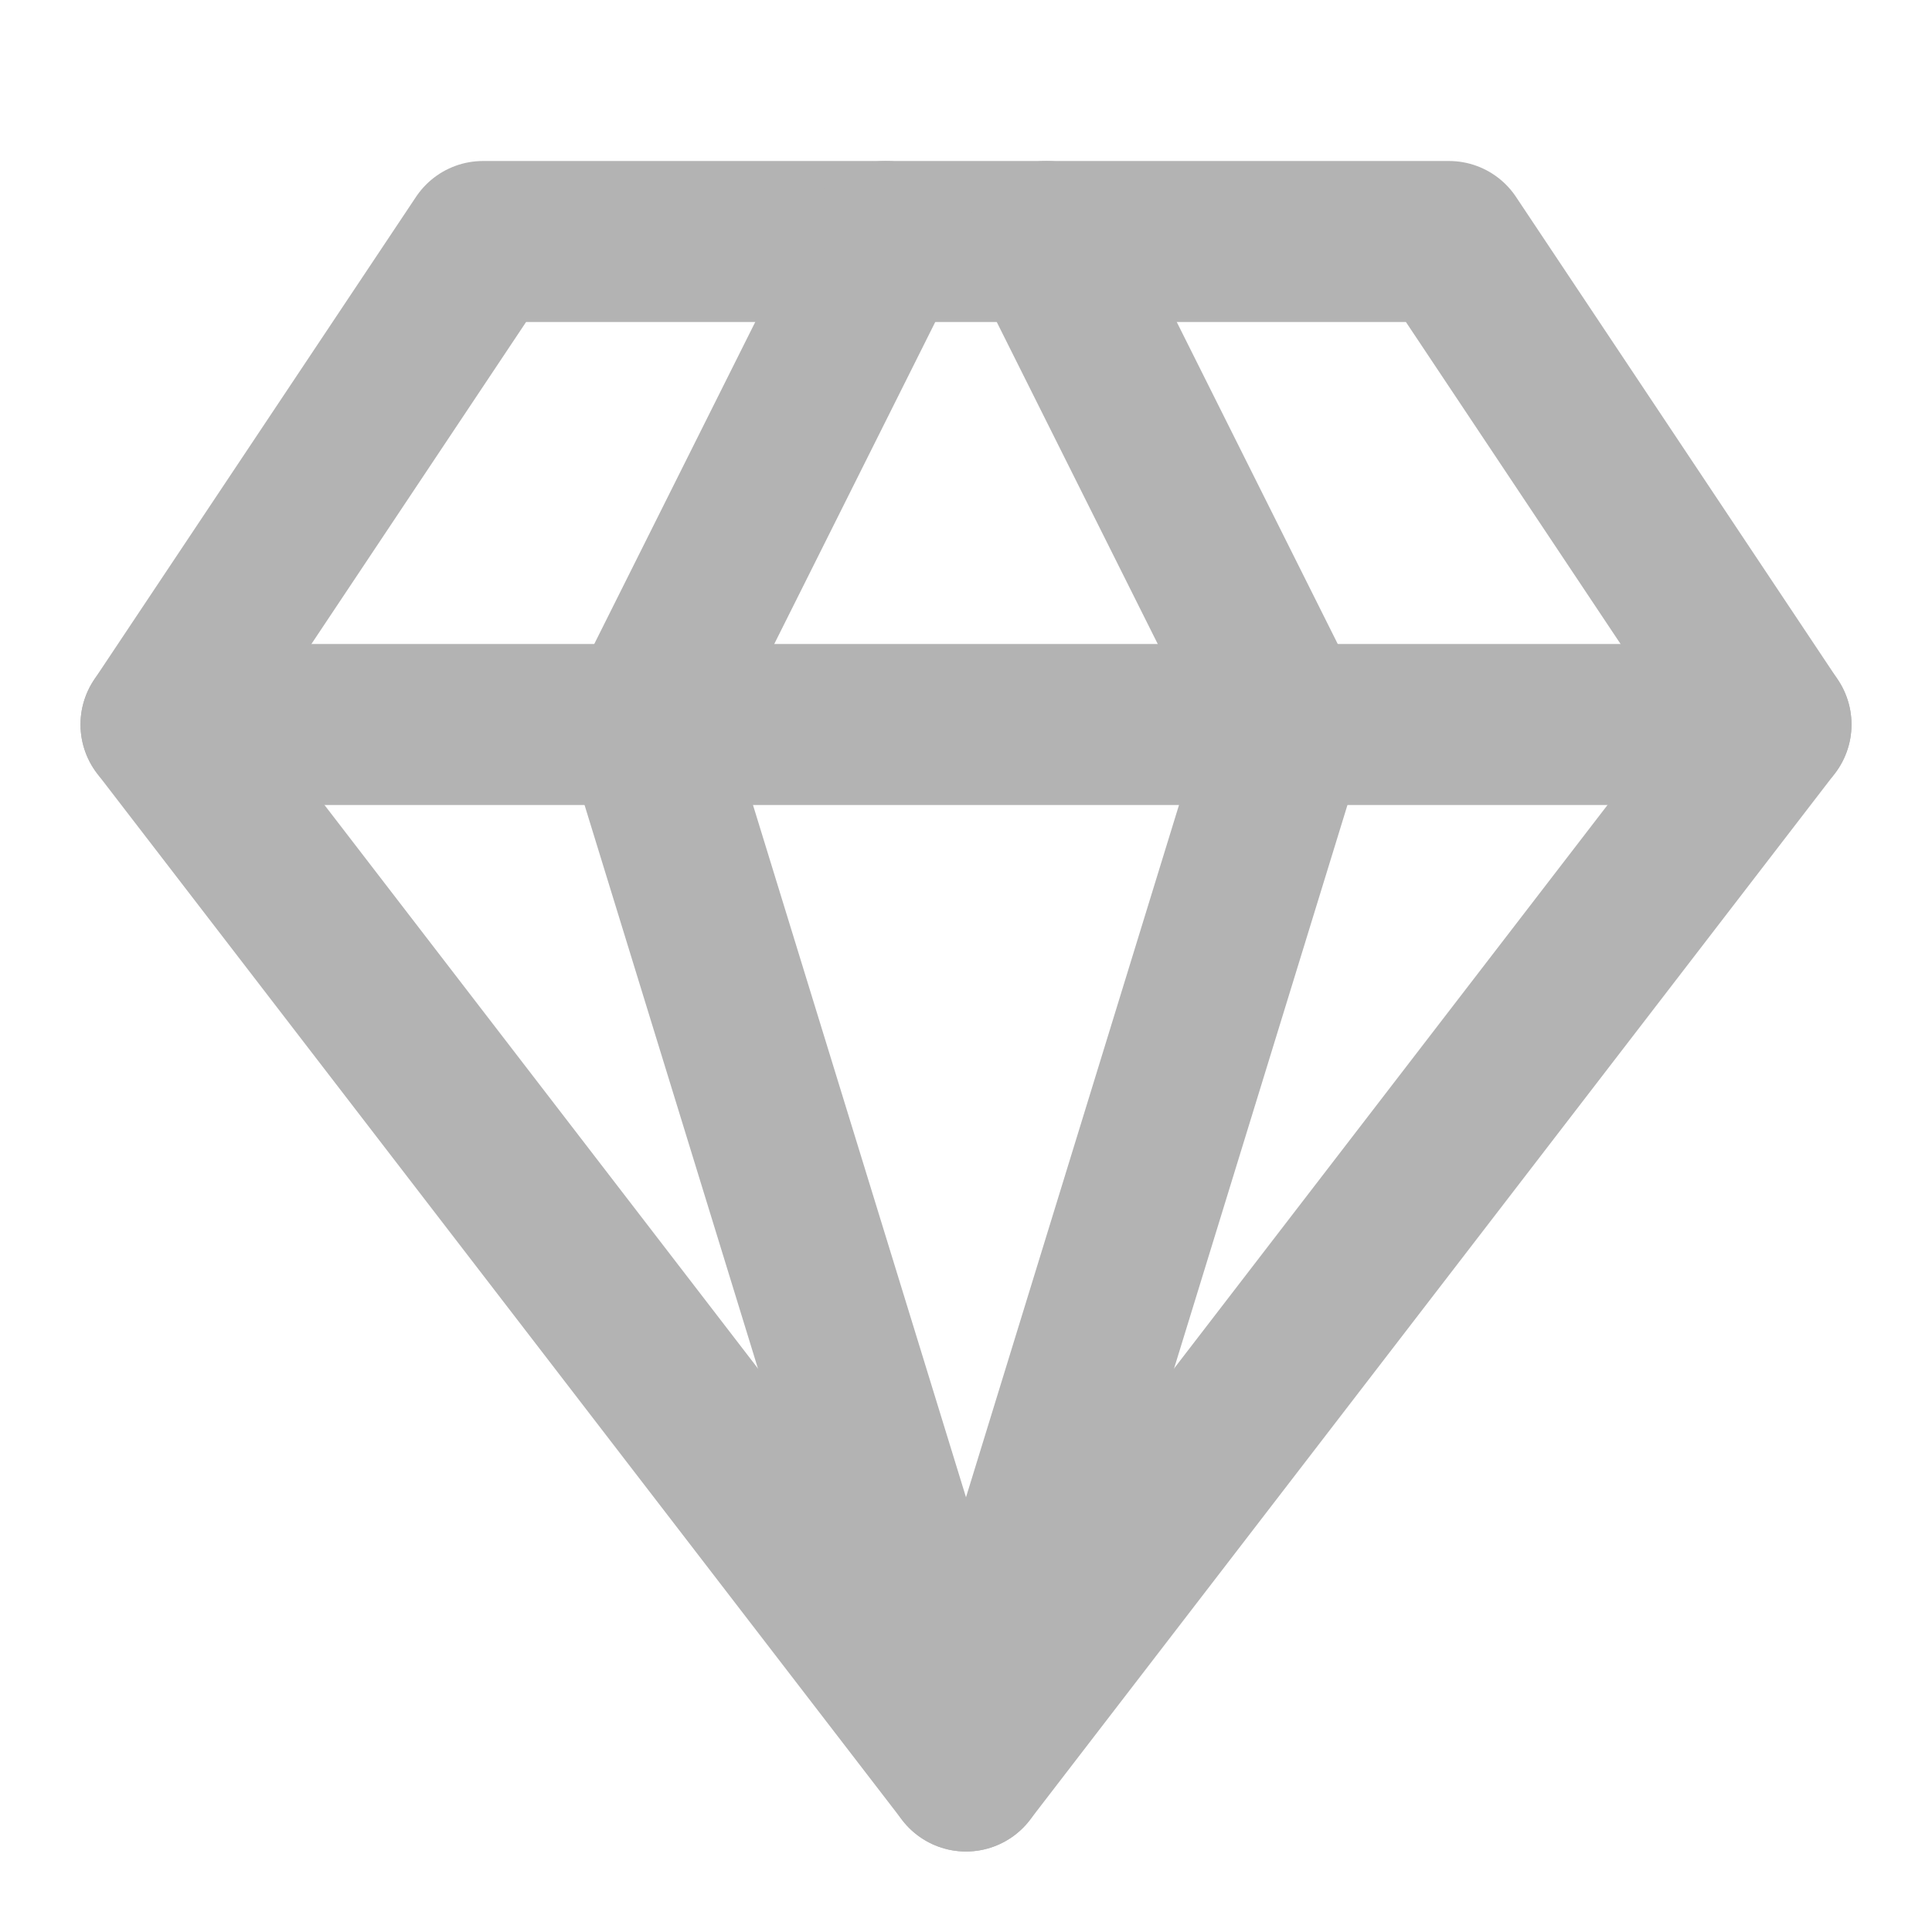
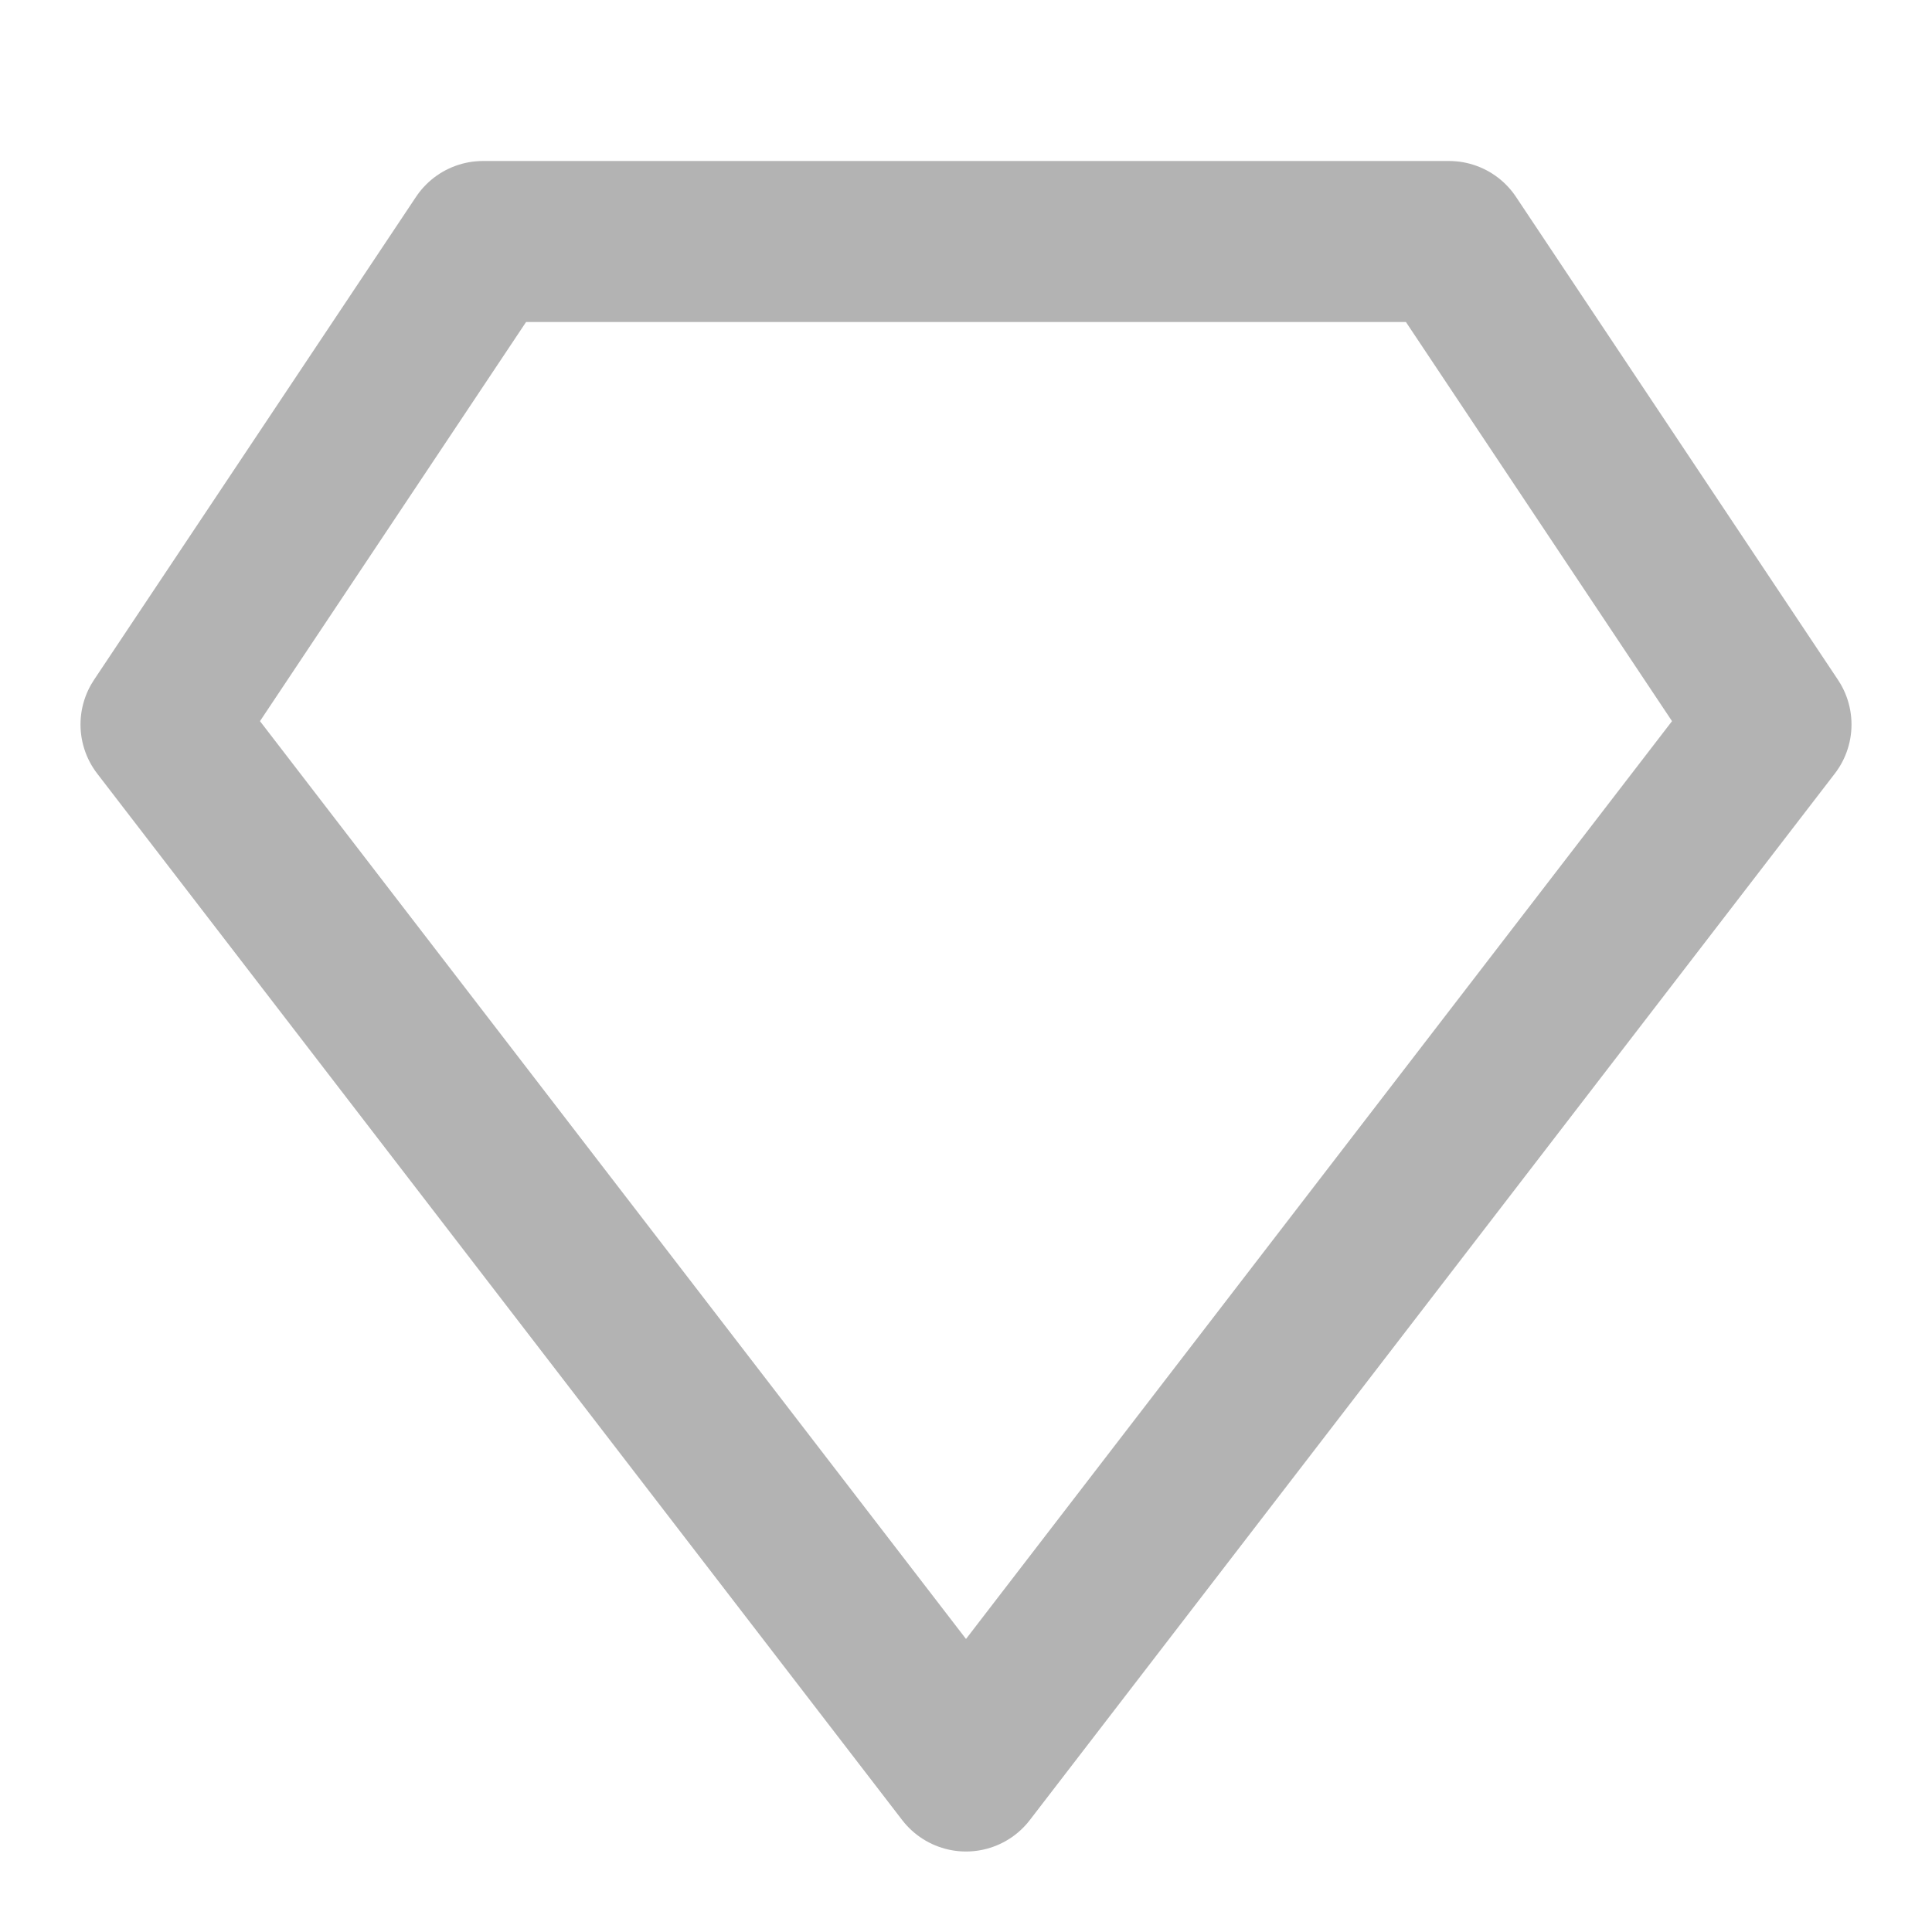
<svg xmlns="http://www.w3.org/2000/svg" id="Layer_1" version="1.1" viewBox="0 0 24 24">
  <defs>
    <style>
      .st0 {
        fill: none;
        stroke: #b3b3b3;
        stroke-linecap: round;
        stroke-linejoin: round;
        stroke-width: 2px;
      }
    </style>
  </defs>
-   <path class="st0" d="M6,3h12l4,6-10,13L2,9,6,3Z" />
-   <path class="st0" d="M11,3l-3,6,4,13,4-13-3-6" />
-   <path class="st0" d="M2,9h20" />
+   <path class="st0" d="M6,3h12l4,6-10,13L2,9,6,3" />
</svg>